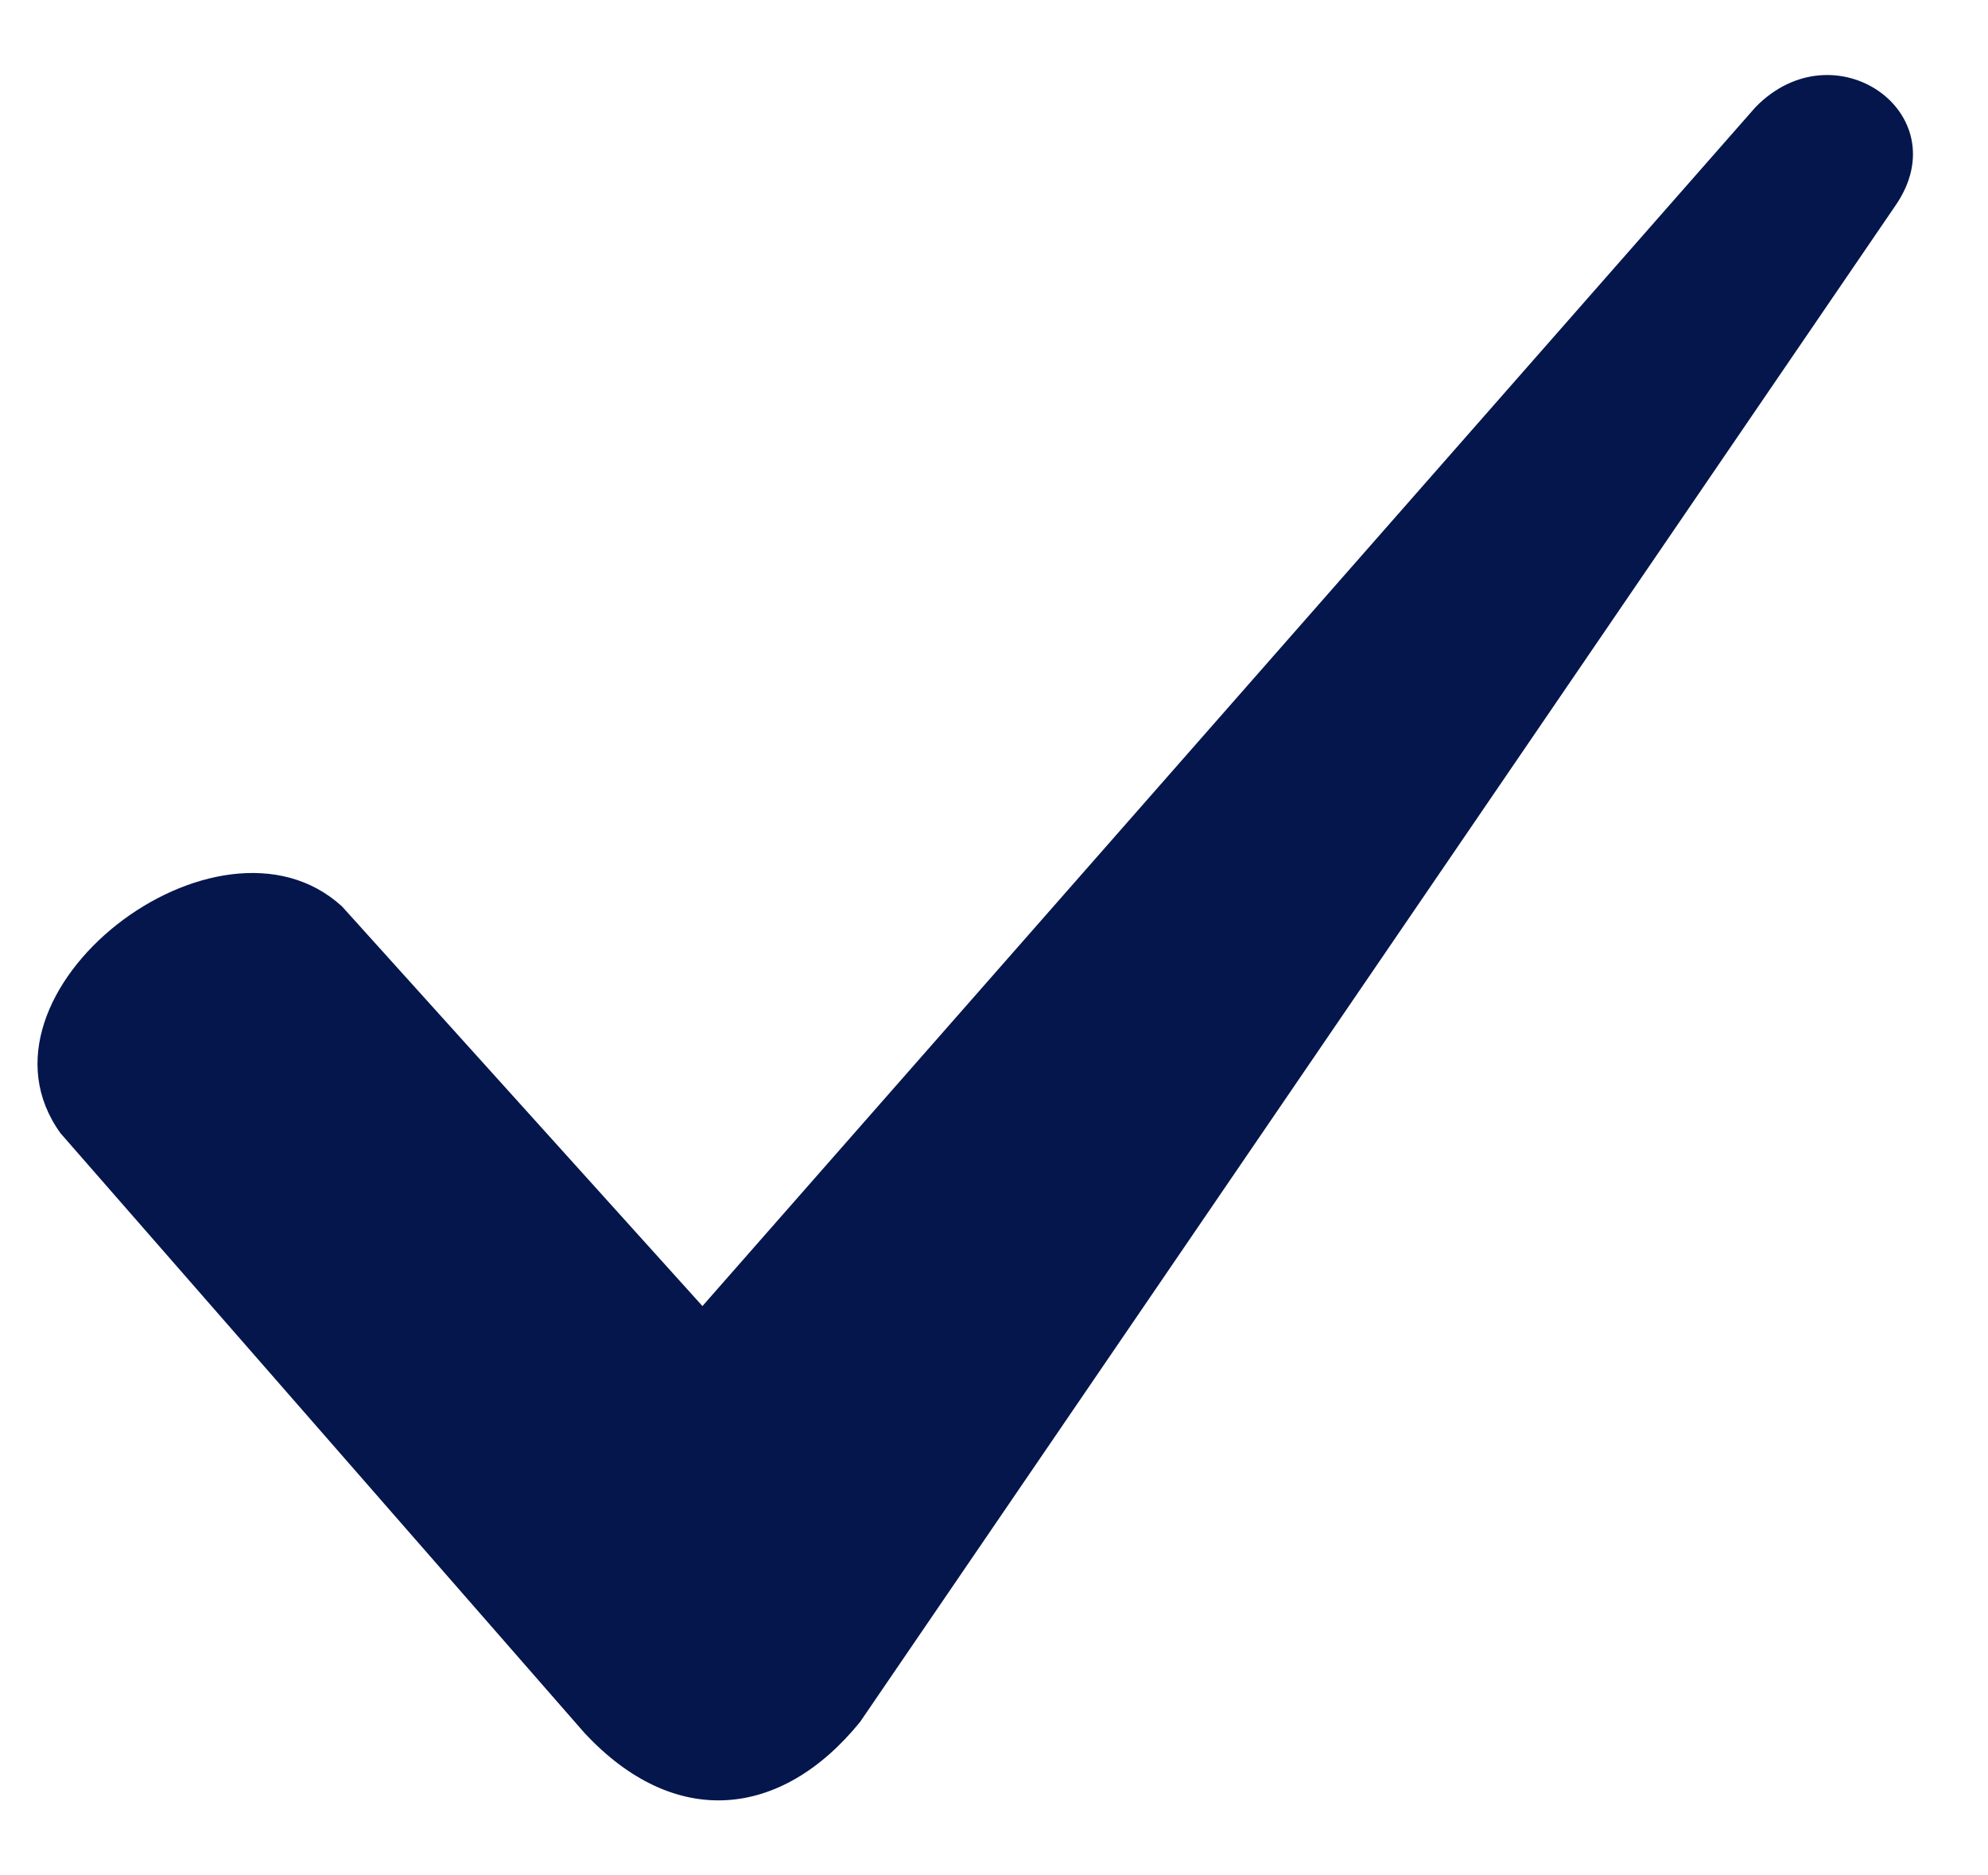
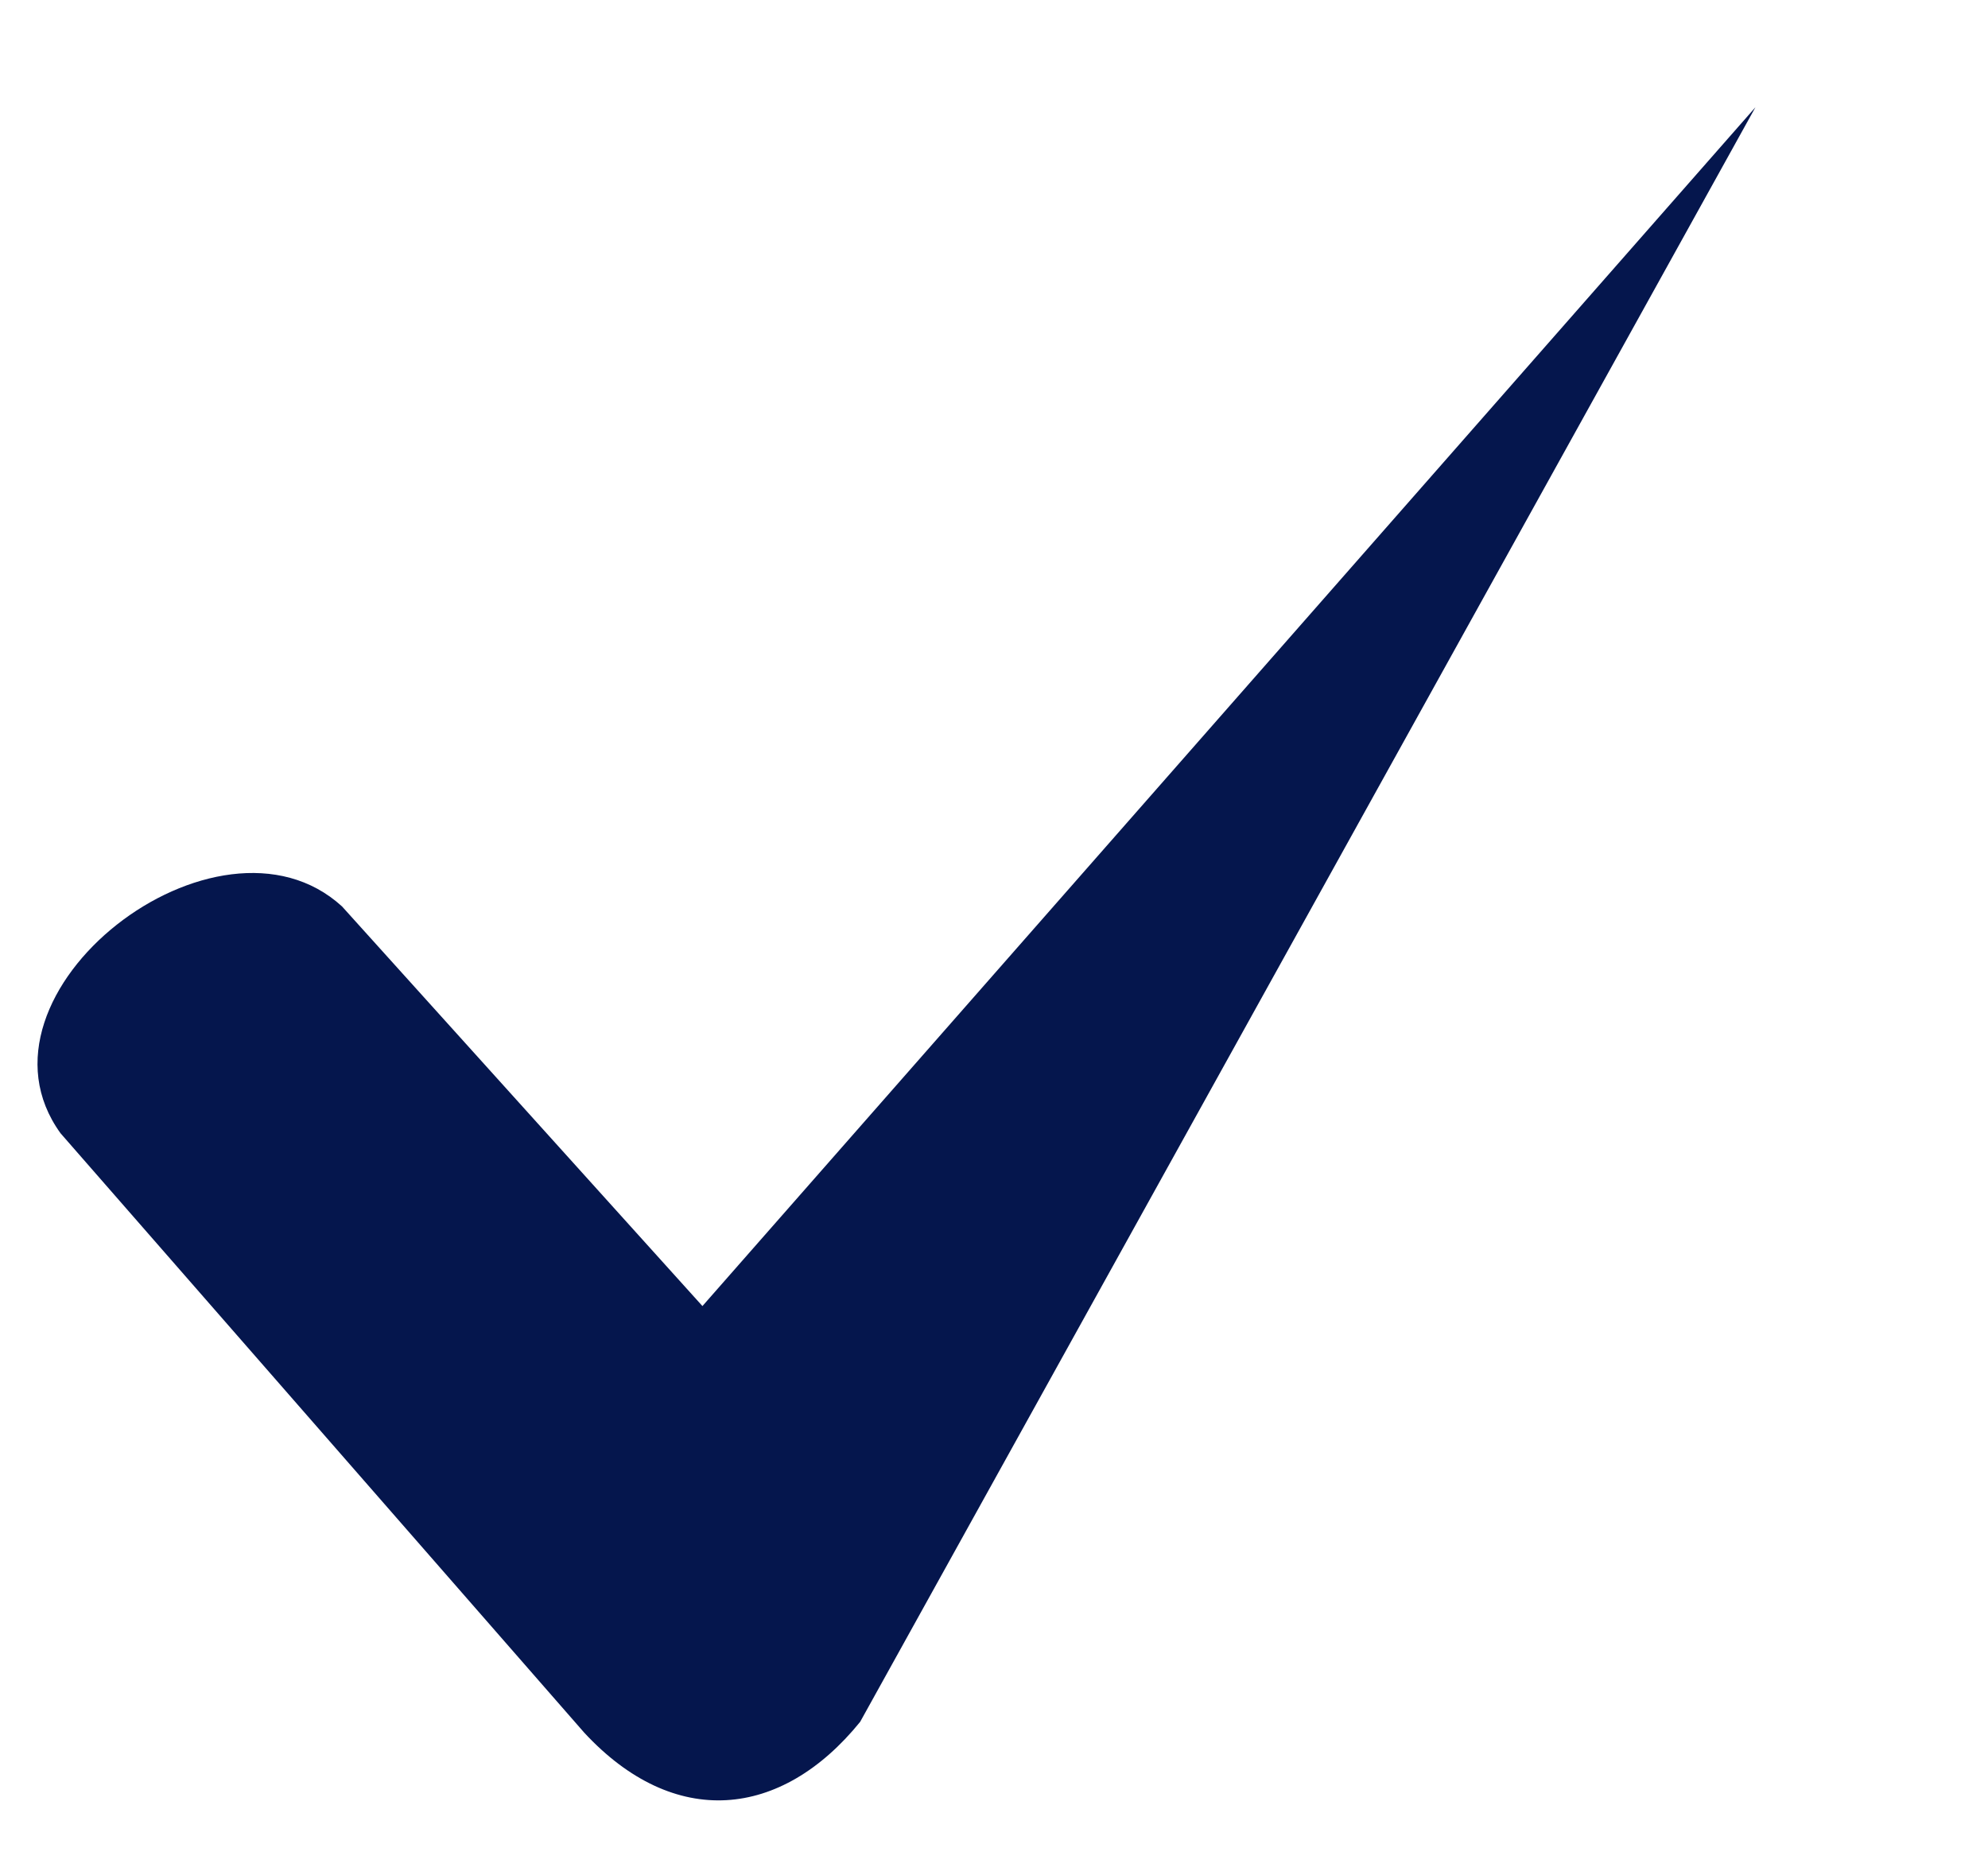
<svg xmlns="http://www.w3.org/2000/svg" width="53" height="50" viewBox="0 0 53 50" fill="none">
-   <path fill-rule="evenodd" clip-rule="evenodd" d="M9.119 24.167L18.727 34.821L46.8 2.859C48.902 0.7 52.204 3.003 50.553 5.451L22.931 45.907C20.829 48.498 17.977 48.786 15.575 46.194L1.613 30.213C-1.089 26.47 5.817 21.144 9.119 24.167Z" fill="#05164D" />
+   <path fill-rule="evenodd" clip-rule="evenodd" d="M9.119 24.167L18.727 34.821L46.8 2.859L22.931 45.907C20.829 48.498 17.977 48.786 15.575 46.194L1.613 30.213C-1.089 26.47 5.817 21.144 9.119 24.167Z" fill="#05164D" />
</svg>